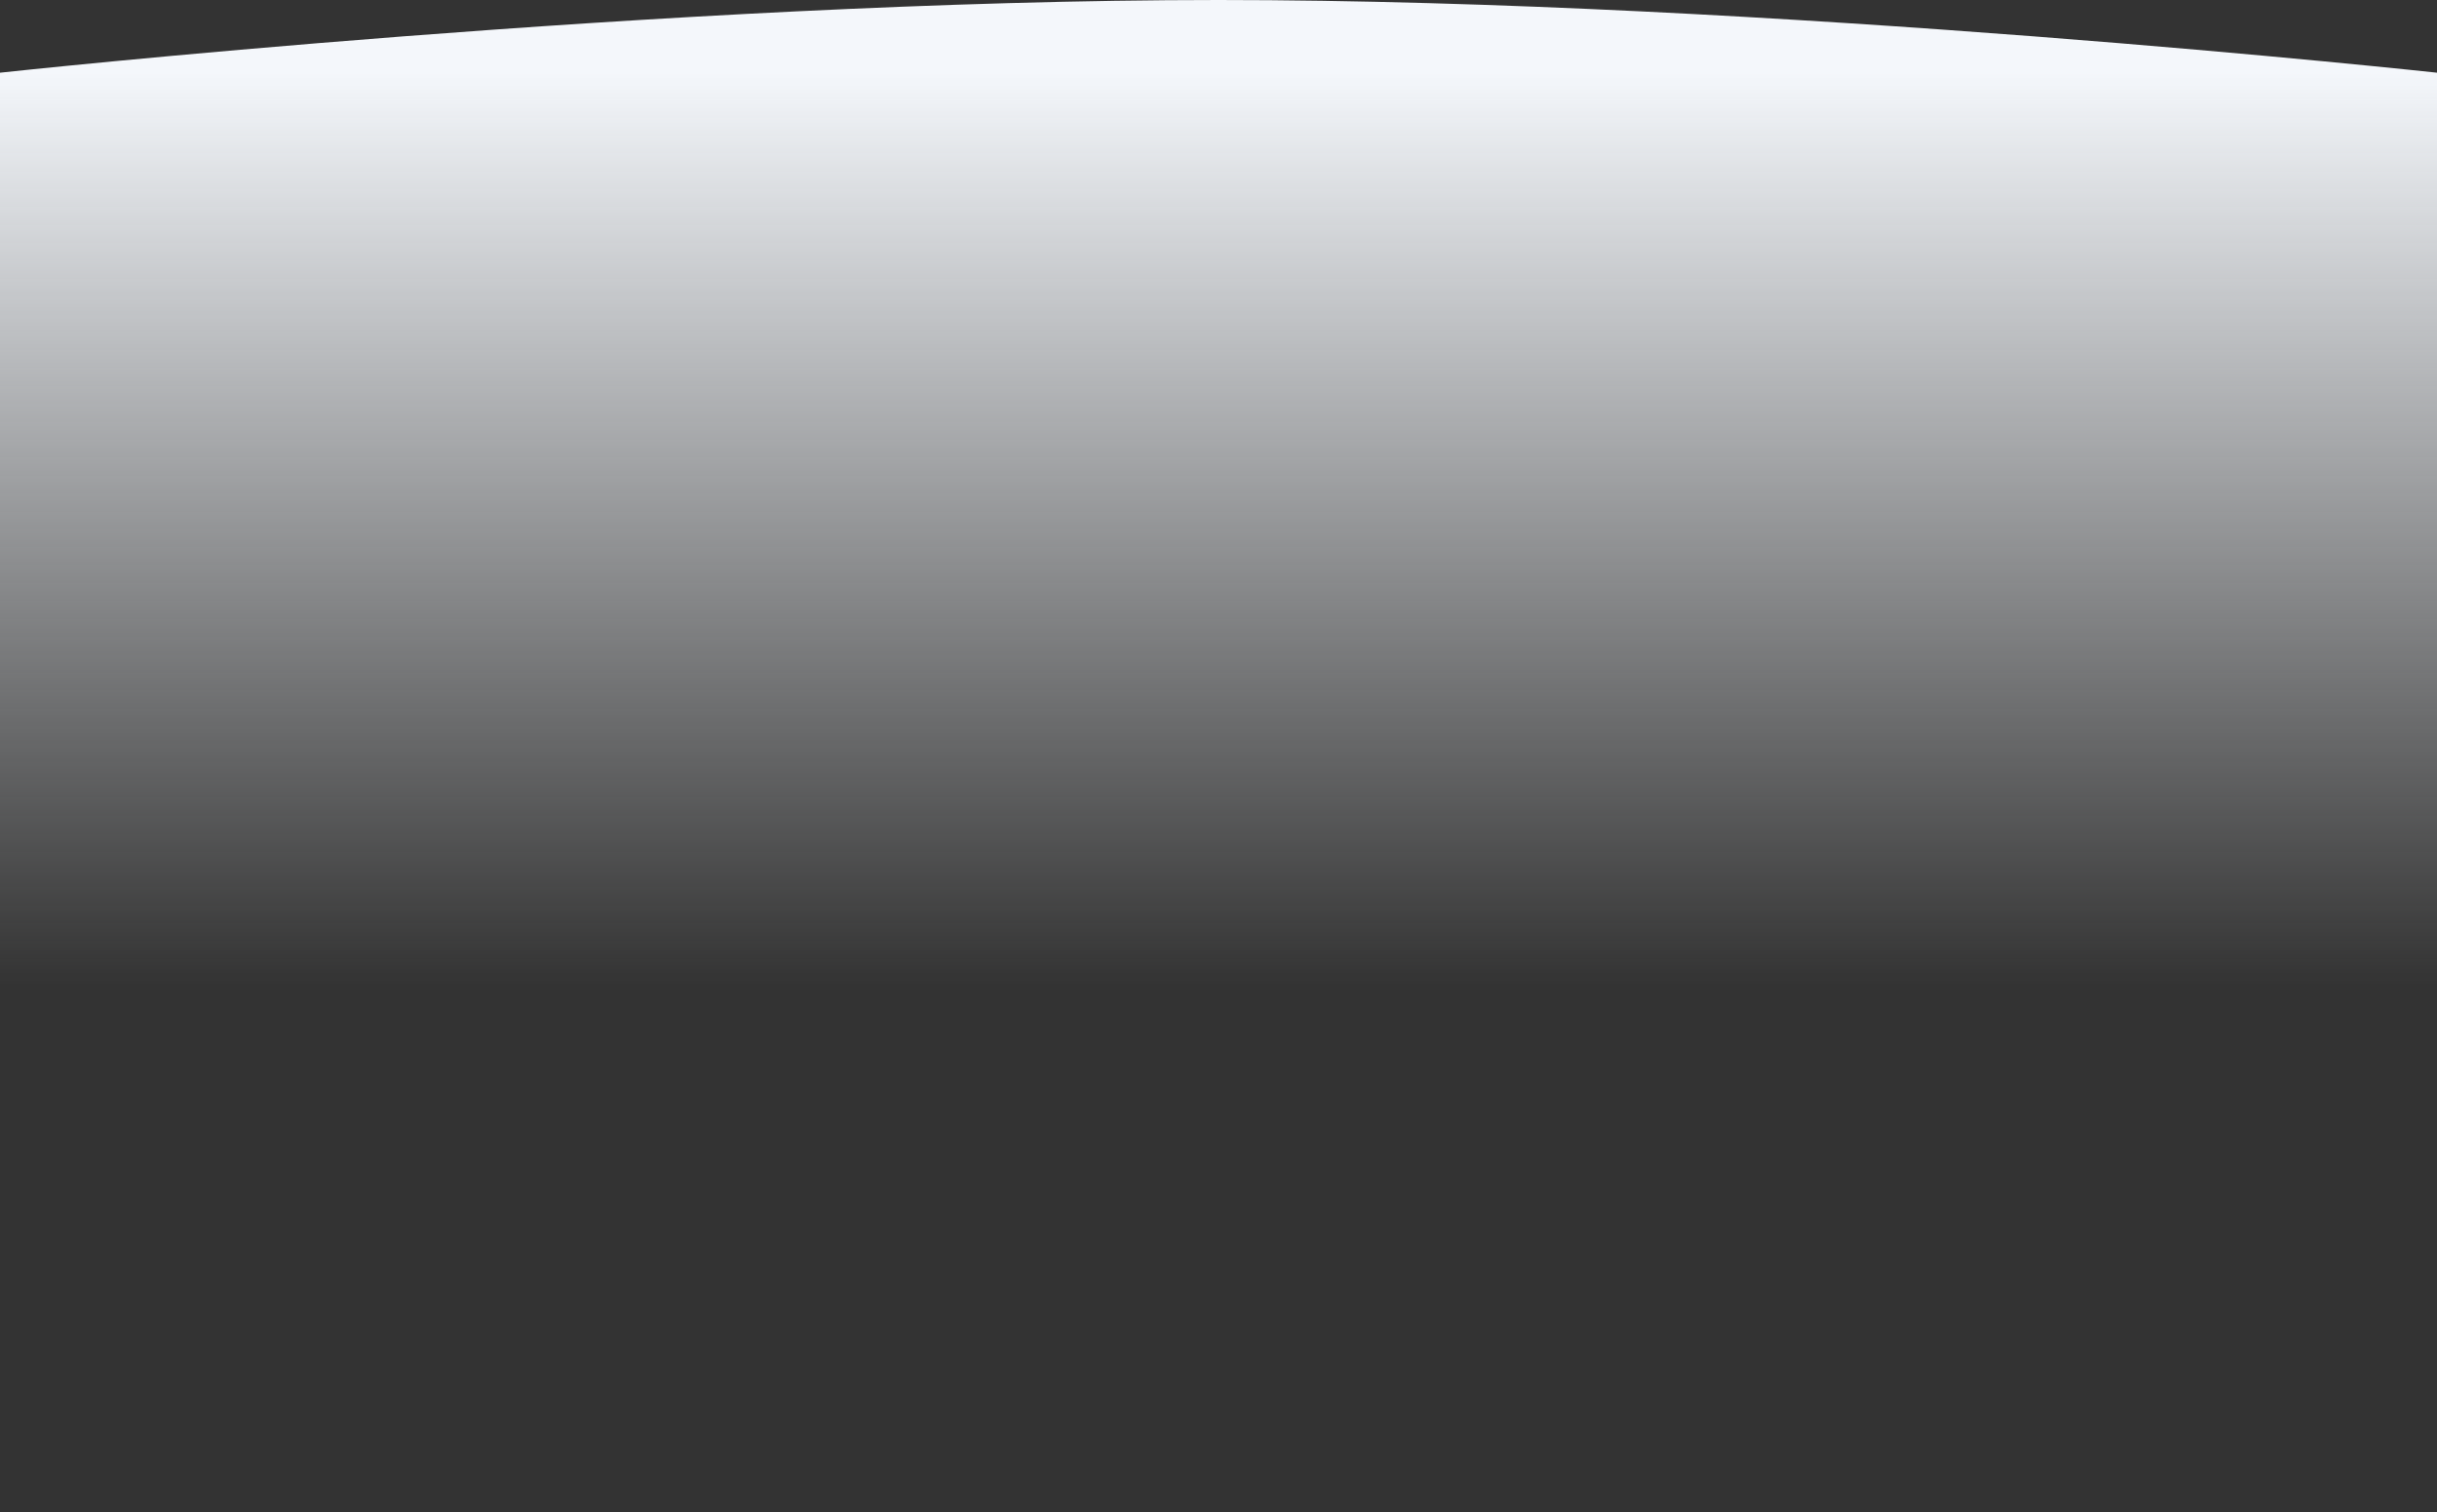
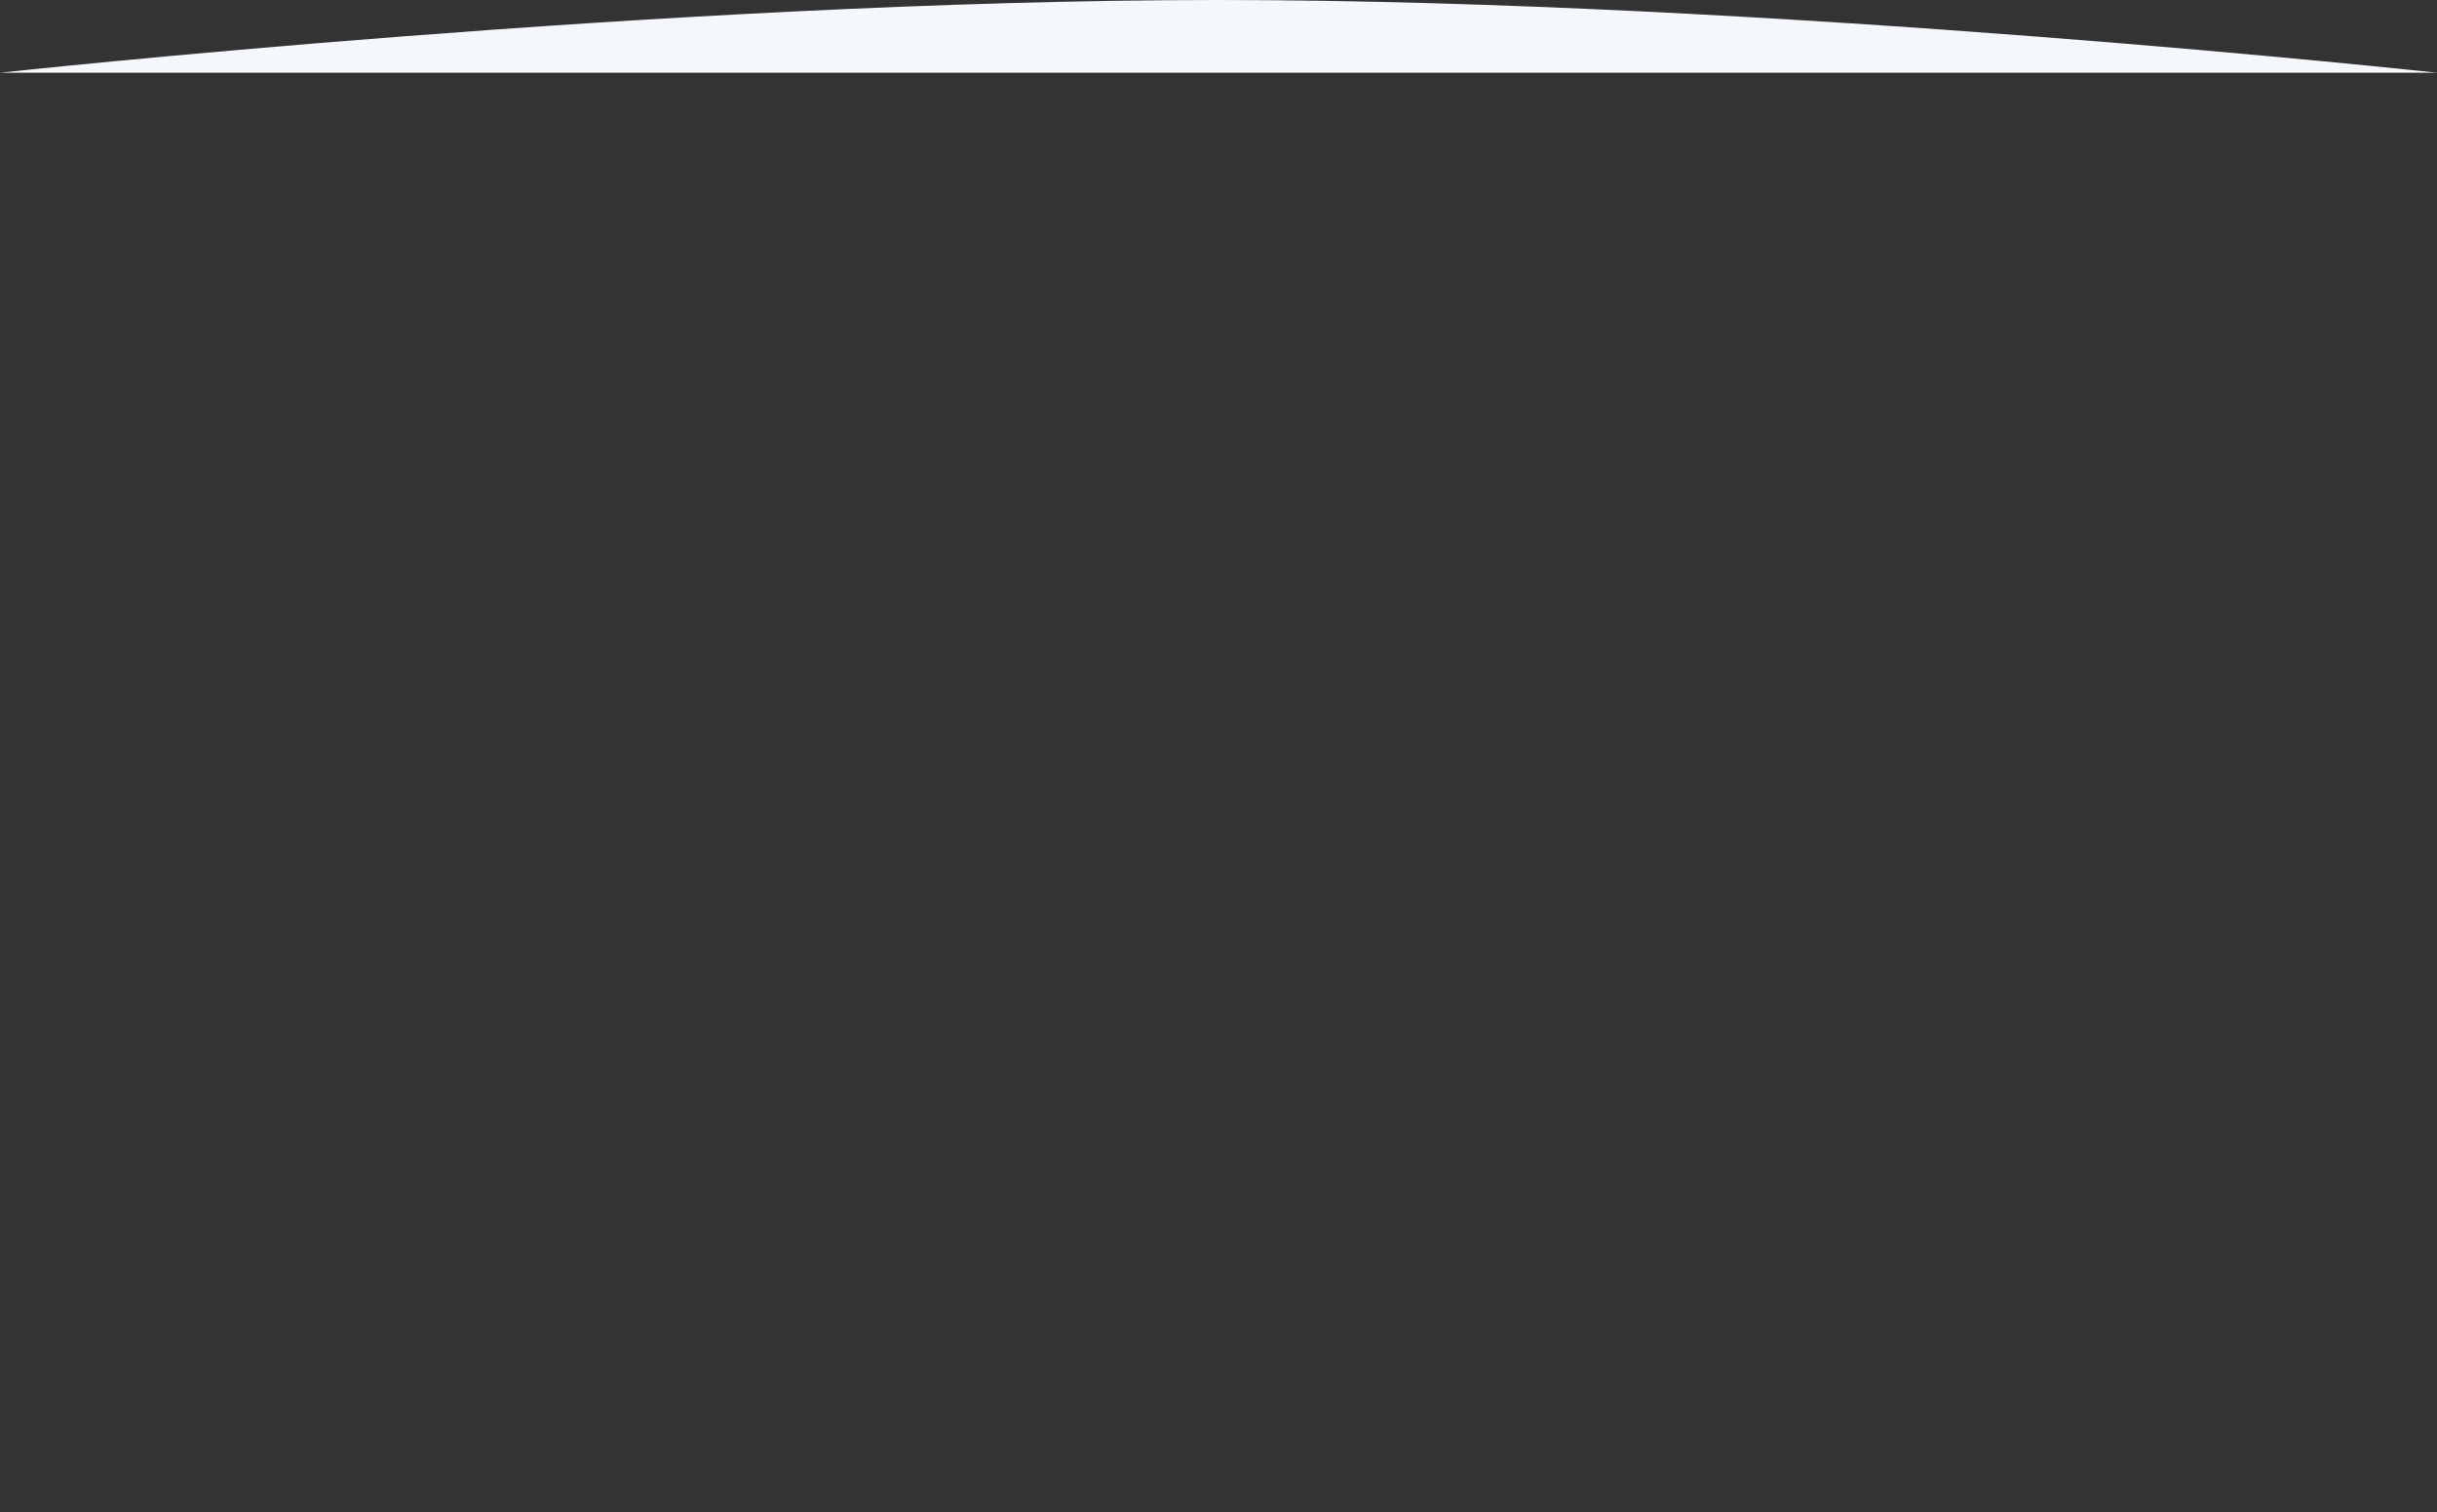
<svg xmlns="http://www.w3.org/2000/svg" width="1676" height="1040" viewBox="0 0 1676 1040" fill="none">
  <rect x="0" y="0" width="1676" height="1040" fill="#333333" stroke="none" />
-   <path d="M0 50C0 50 460.451 0 838 0C1215.55 0 1676 50 1676 50V1040H0V50Z" fill="url(#paint0_linear)" />
+   <path d="M0 50C0 50 460.451 0 838 0C1215.55 0 1676 50 1676 50H0V50Z" fill="url(#paint0_linear)" />
  <defs>
    <linearGradient id="paint0_linear" x1="838" y1="50" x2="838" y2="678" gradientUnits="userSpaceOnUse">
      <stop stop-color="#F4F7FB" />
      <stop offset="1" stop-color="#F4F7FB" stop-opacity="0" />
    </linearGradient>
  </defs>
</svg>